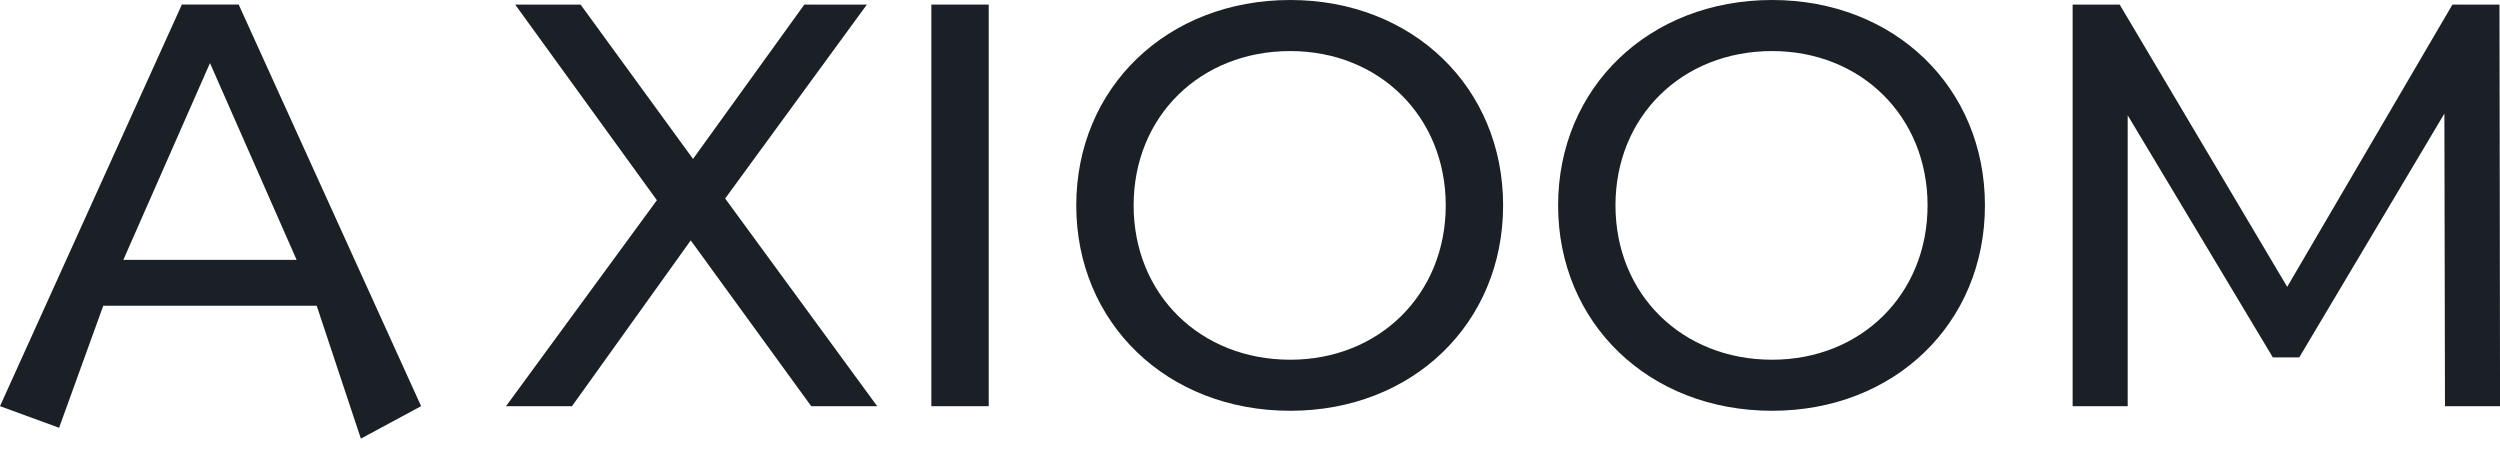
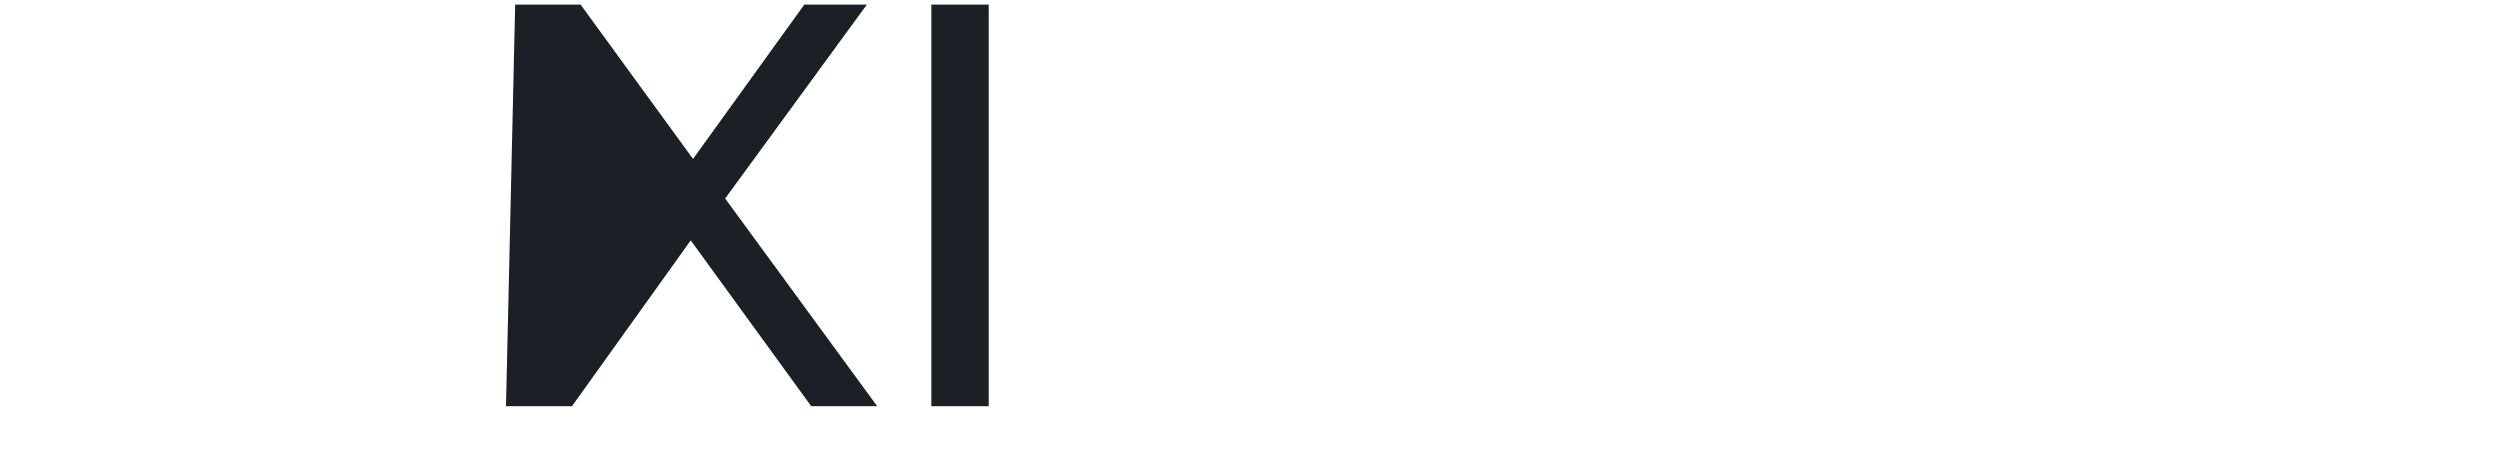
<svg xmlns="http://www.w3.org/2000/svg" width="115" height="21" viewBox="0 0 115 21" fill="none">
-   <path d="M16.6 20.177L14.568 14.064H4.75L2.718 19.678L0 18.683L8.366 0.209H10.979L19.371 18.683L16.6 20.177ZM5.674 11.953H13.644L9.659 2.901L5.674 11.953Z" fill="#1A2026" />
-   <path d="M115.002 18.685H112.469L112.442 5.225L105.765 16.441H104.551L97.874 5.304V18.685H95.341V0.211H97.505L105.211 13.195L112.812 0.211H114.976L115.002 18.685Z" fill="#1A2026" />
-   <path d="M81.517 18.896C75.843 18.896 71.673 14.858 71.673 9.448C71.673 4.038 75.843 0 81.517 0C87.138 0 91.307 4.011 91.307 9.448C91.307 14.884 87.138 18.896 81.517 18.896ZM81.517 16.547C85.607 16.547 88.668 13.539 88.668 9.448C88.668 5.357 85.607 2.349 81.517 2.349C77.373 2.349 74.312 5.357 74.312 9.448C74.312 13.539 77.373 16.547 81.517 16.547Z" fill="#1A2026" />
-   <path d="M59.352 18.896C53.678 18.896 49.508 14.858 49.508 9.448C49.508 4.038 53.678 0 59.352 0C64.973 0 69.143 4.011 69.143 9.448C69.143 14.884 64.973 18.896 59.352 18.896ZM59.352 16.547C63.442 16.547 66.504 13.539 66.504 9.448C66.504 5.357 63.442 2.349 59.352 2.349C55.208 2.349 52.147 5.357 52.147 9.448C52.147 13.539 55.208 16.547 59.352 16.547Z" fill="#1A2026" />
  <path d="M42.842 18.685V0.211H45.481V18.685H42.842Z" fill="#1A2026" />
-   <path d="M40.351 18.685H37.316L31.774 11.058L26.311 18.685H23.276L30.217 9.21L23.698 0.211H26.707L31.879 7.31L36.999 0.211H39.876L33.357 9.131L40.351 18.685Z" fill="#1A2026" />
+   <path d="M40.351 18.685H37.316L31.774 11.058L26.311 18.685H23.276L23.698 0.211H26.707L31.879 7.31L36.999 0.211H39.876L33.357 9.131L40.351 18.685Z" fill="#1A2026" />
</svg>